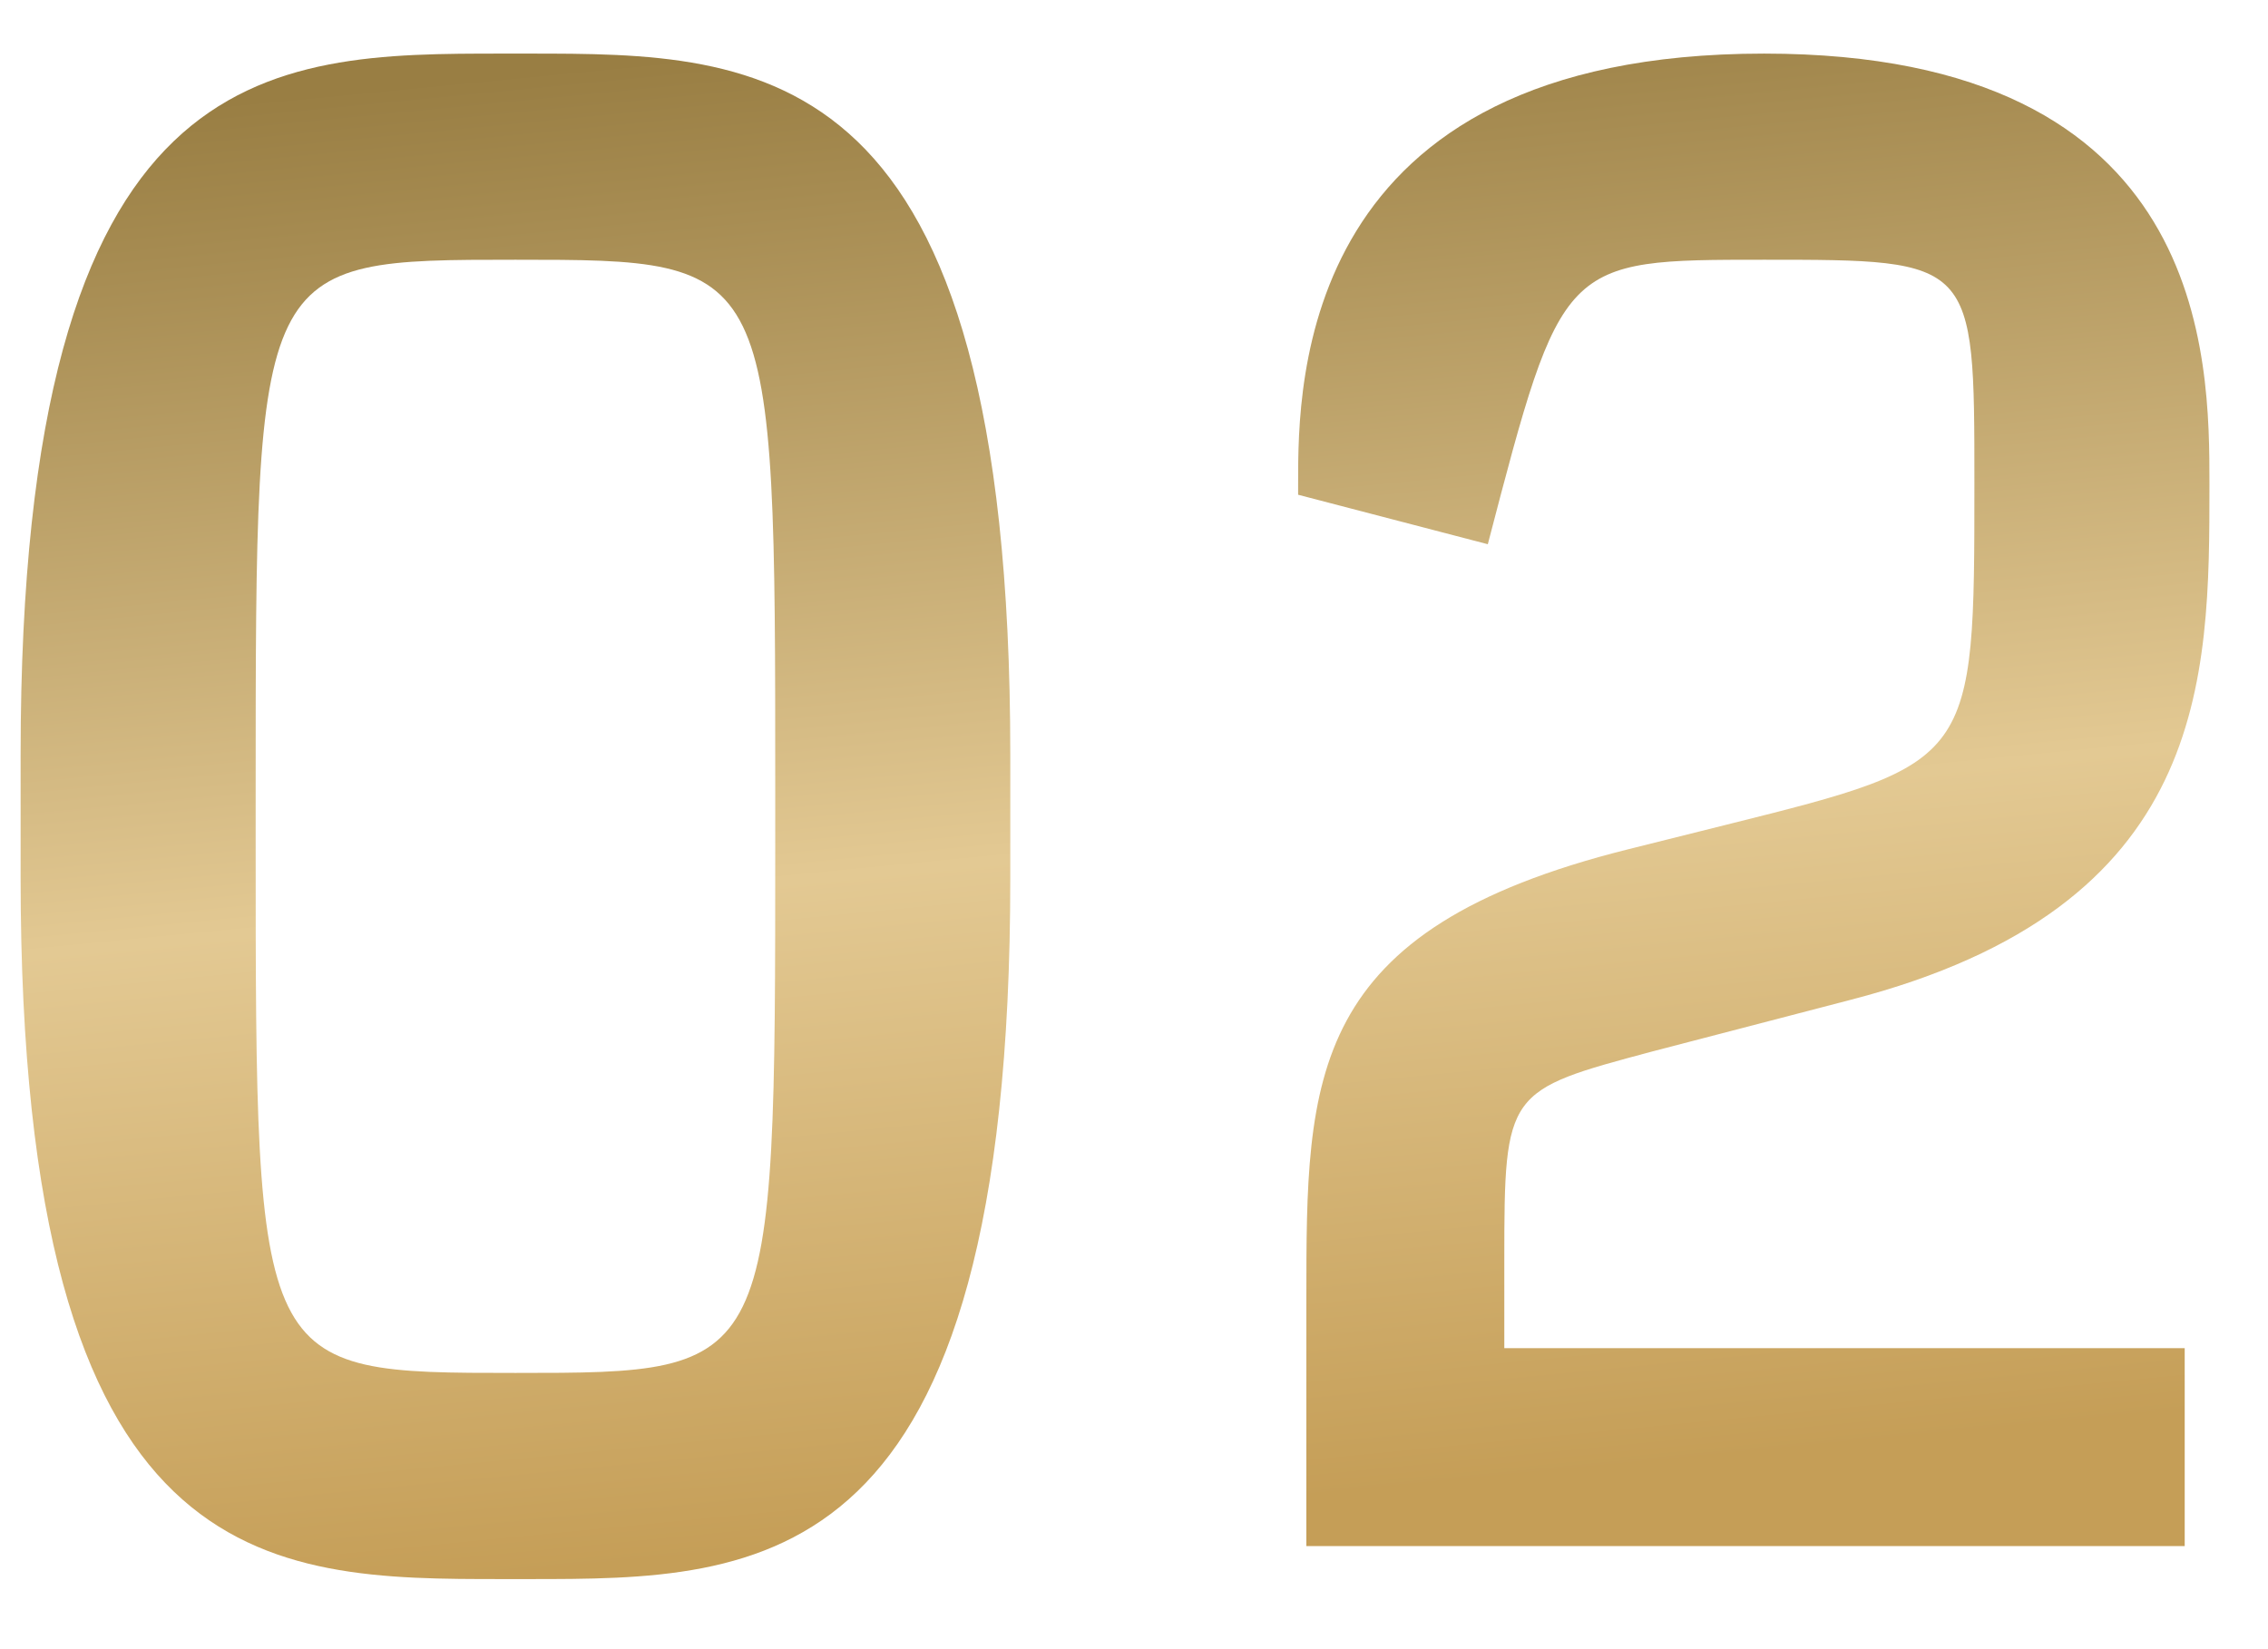
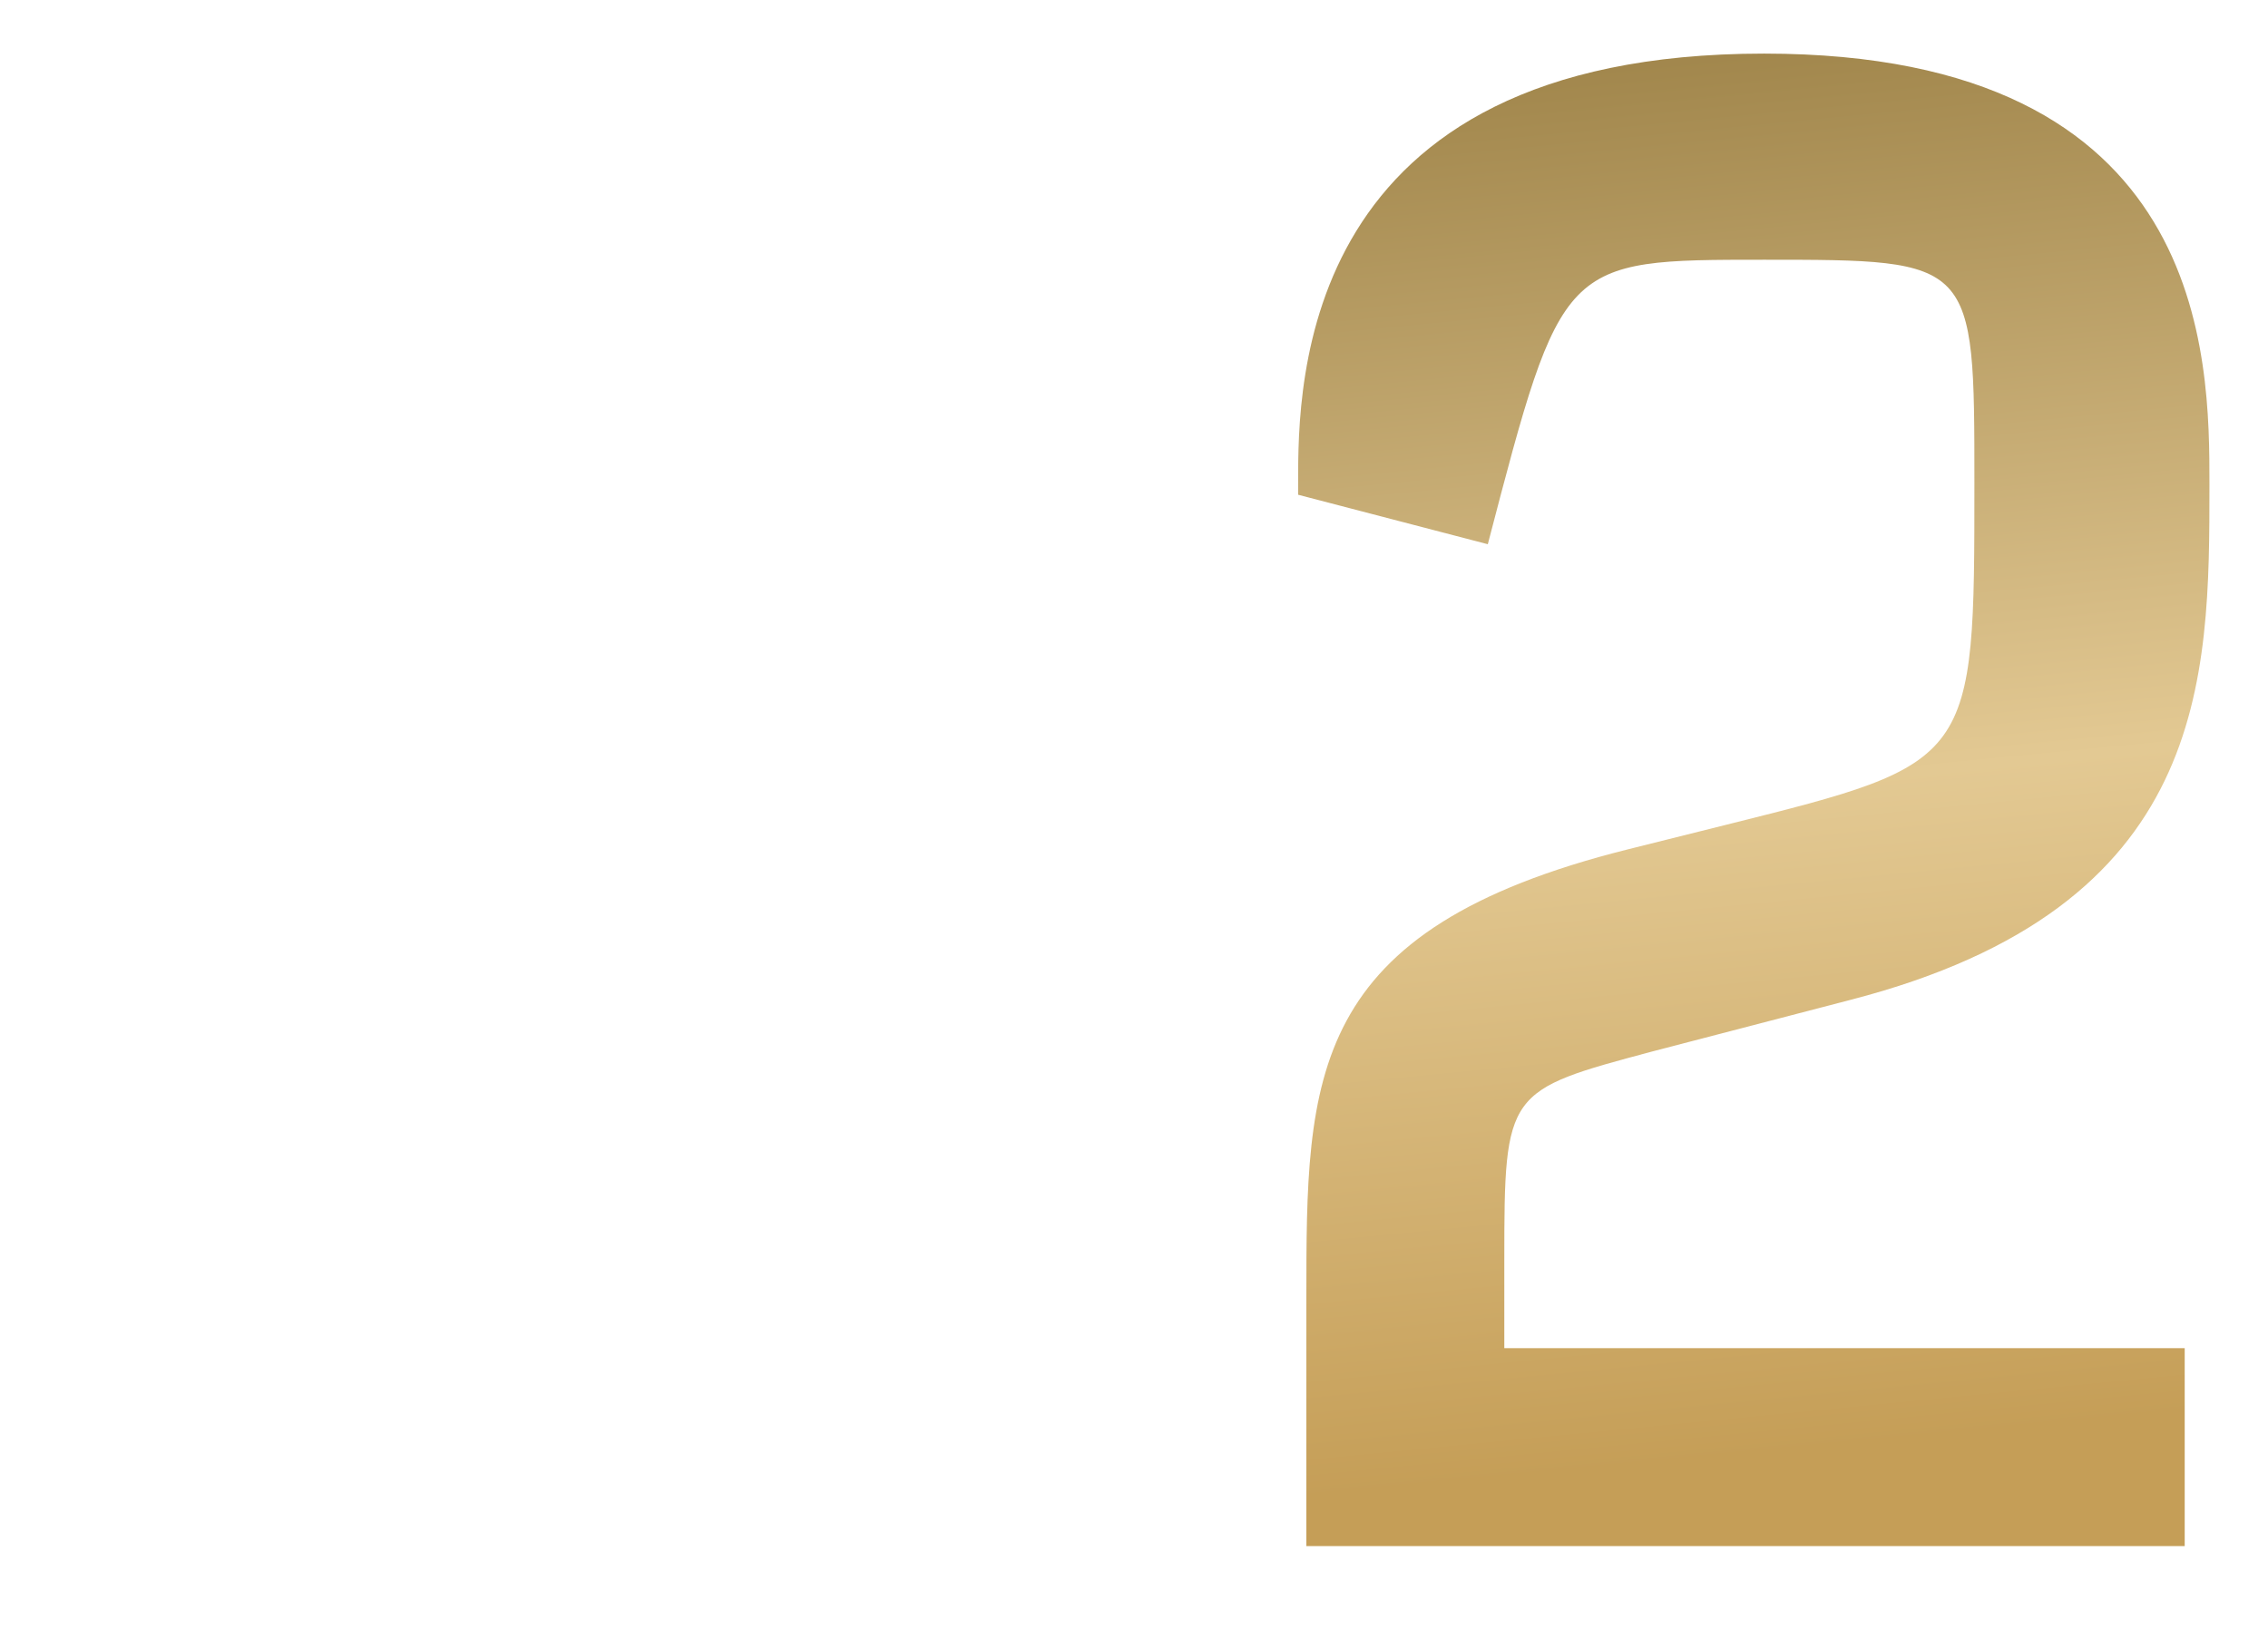
<svg xmlns="http://www.w3.org/2000/svg" width="22" height="16" viewBox="0 0 22 16" fill="none">
-   <path d="M4.88 0.52H5.12C7.4 0.52 9.8 0.52 9.8 7.32V8.52C9.8 15.32 7.4 15.32 5.12 15.32H4.88C2.6 15.32 0.2 15.32 0.2 8.52V7.32C0.2 0.52 2.6 0.52 4.88 0.52ZM2.48 7.68V8.16C2.48 13.32 2.48 13.32 5 13.32C7.52 13.32 7.52 13.32 7.52 8.16V7.68C7.52 2.52 7.52 2.52 5 2.52C2.48 2.52 2.48 2.52 2.48 7.68Z" fill="url(#paint0_linear_885_299)" />
  <path d="M17.112 0.52C21.432 0.52 21.432 3.48 21.432 4.7C21.432 6.6 21.432 8.8 17.952 9.7L16.032 10.2C14.612 10.58 14.592 10.58 14.592 12.22V13.08H21.192V15H12.672V12.6C12.672 10.44 12.672 9.02 15.792 8.24L16.752 8C19.152 7.4 19.152 7.4 19.152 4.68C19.152 2.52 19.152 2.52 17.112 2.52C15.152 2.52 15.152 2.52 14.432 5.28L12.592 4.8V4.68C12.592 3.72 12.592 0.52 17.112 0.52Z" fill="url(#paint1_linear_885_299)" />
  <defs>
    <linearGradient id="paint0_linear_885_299" x1="2" y1="1" x2="3.405" y2="15.447" gradientUnits="userSpaceOnUse">
      <stop stop-color="#997E43" />
      <stop offset="0.555" stop-color="#E3C993" />
      <stop offset="1" stop-color="#C59E57" />
    </linearGradient>
    <linearGradient id="paint1_linear_885_299" x1="2" y1="1" x2="3.405" y2="15.447" gradientUnits="userSpaceOnUse">
      <stop stop-color="#997E43" />
      <stop offset="0.555" stop-color="#E3C993" />
      <stop offset="1" stop-color="#C59E57" />
    </linearGradient>
  </defs>
</svg>